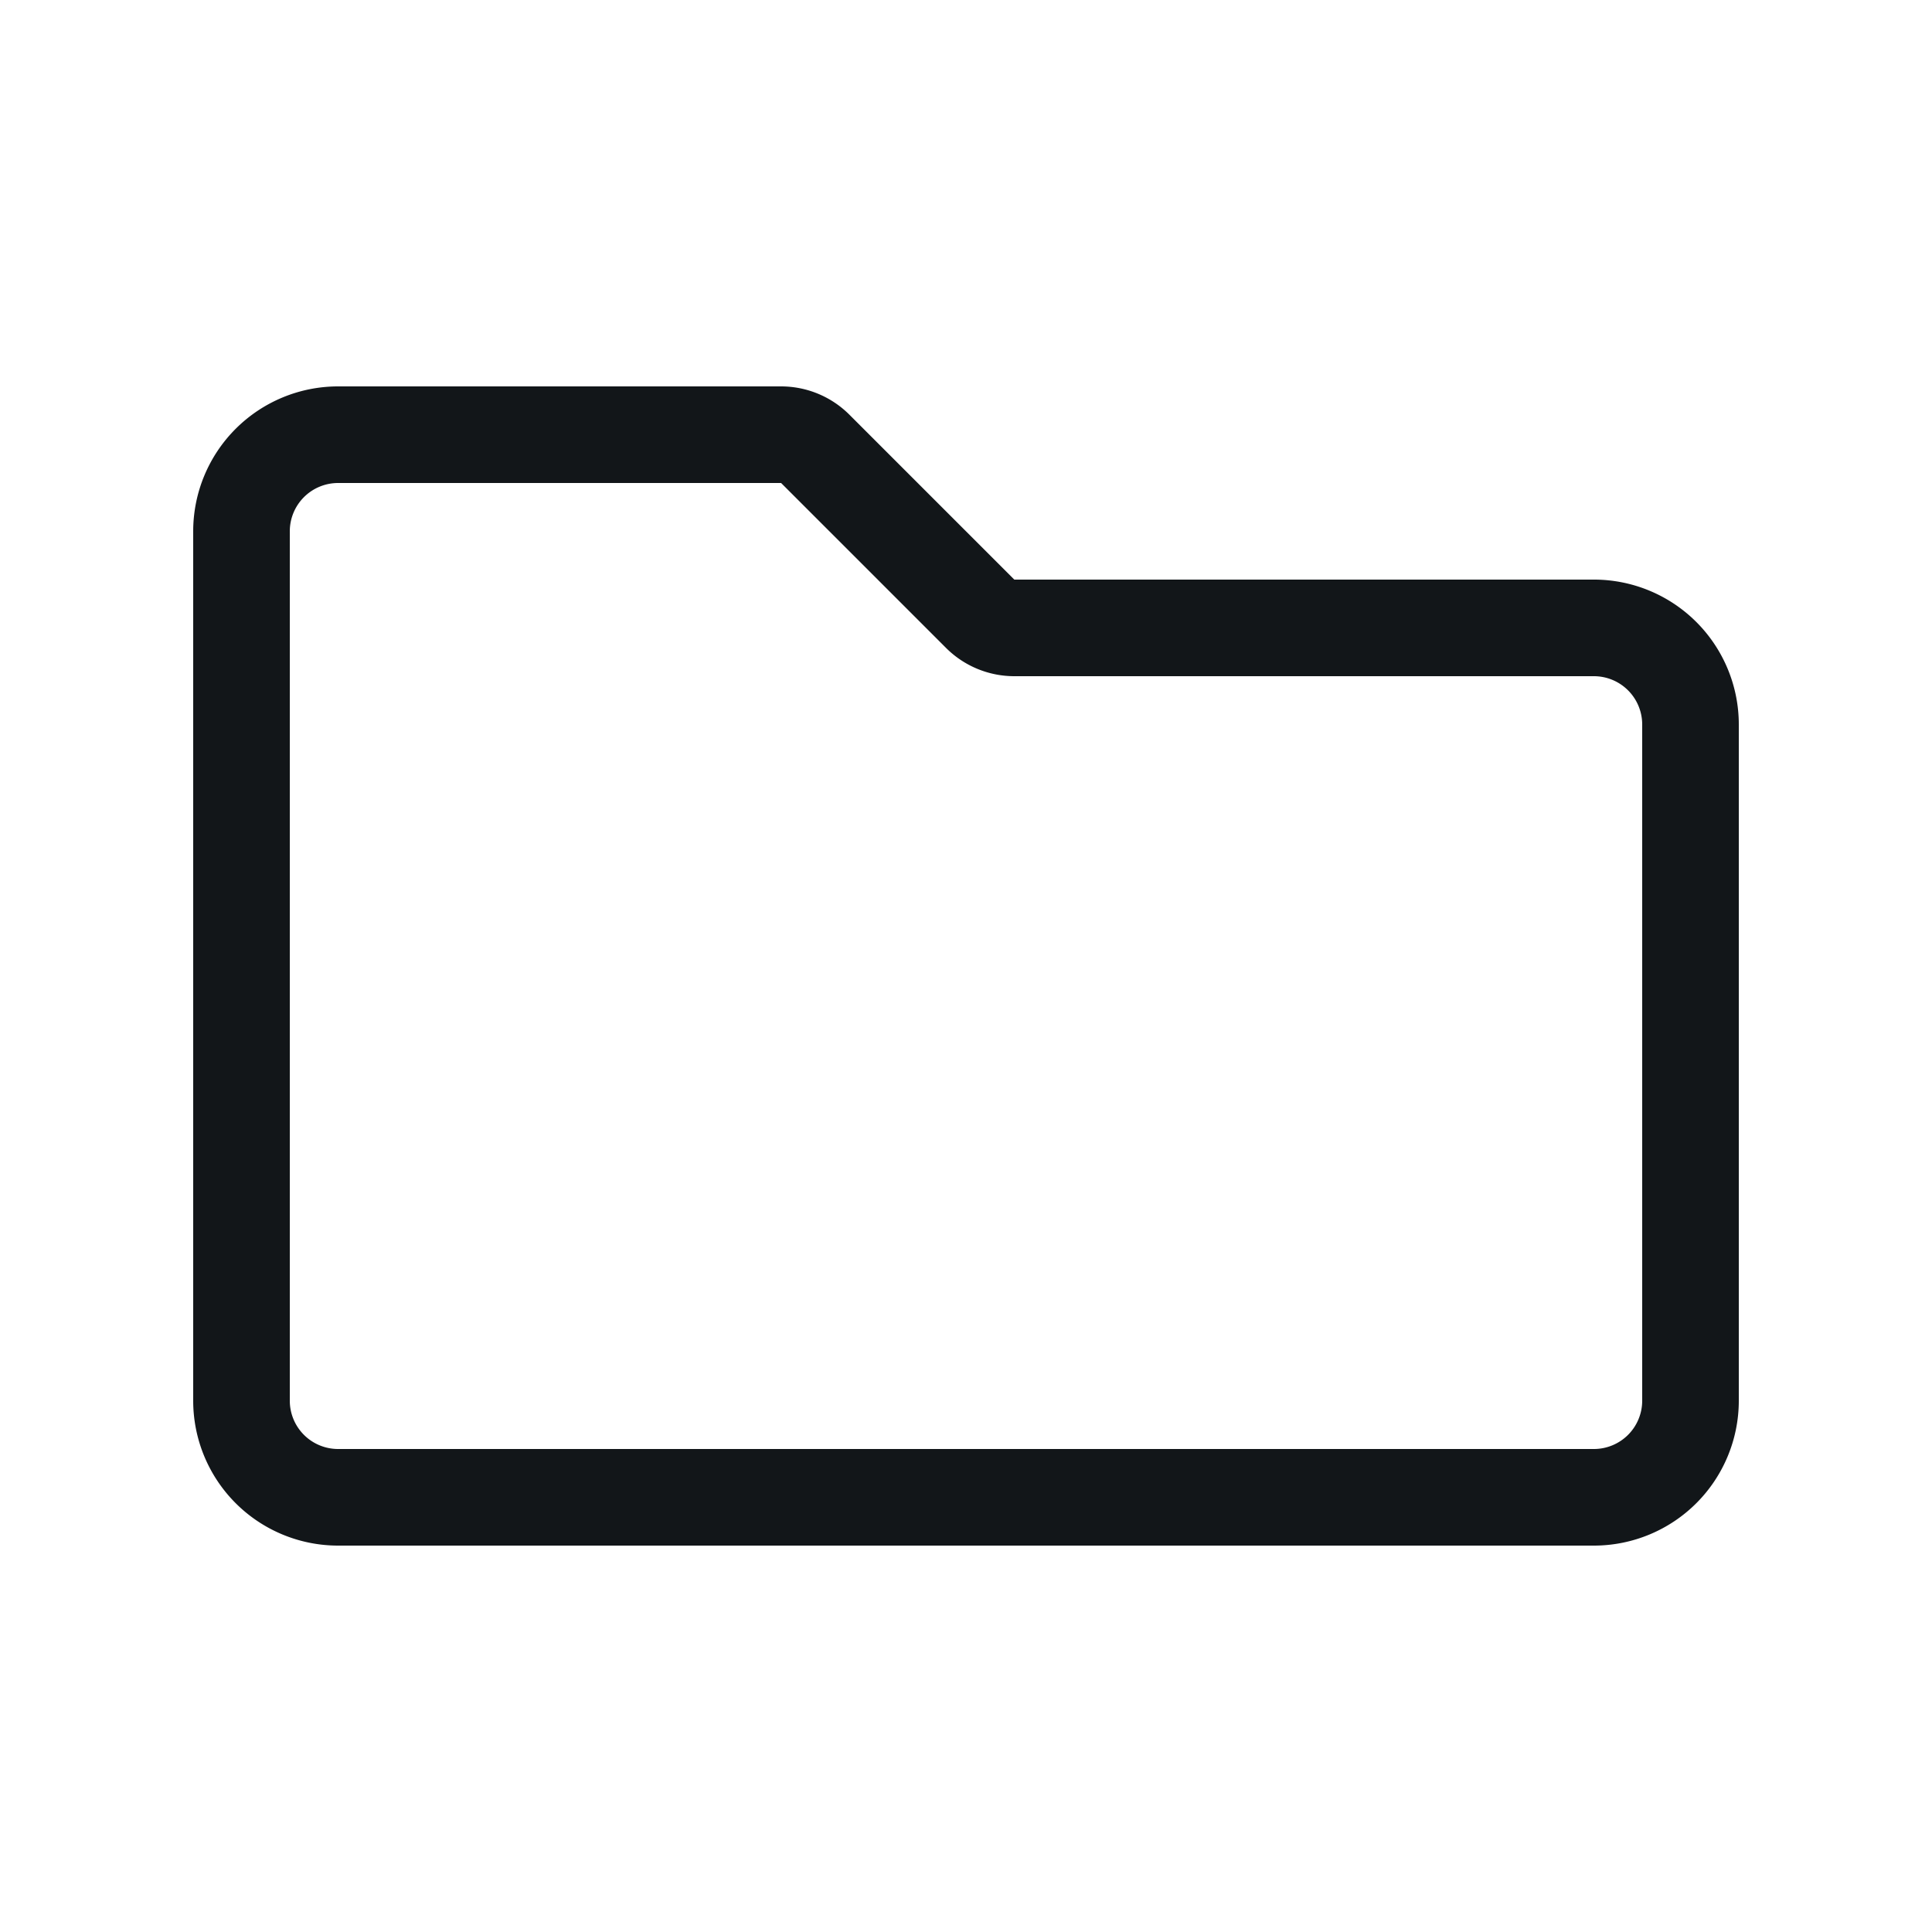
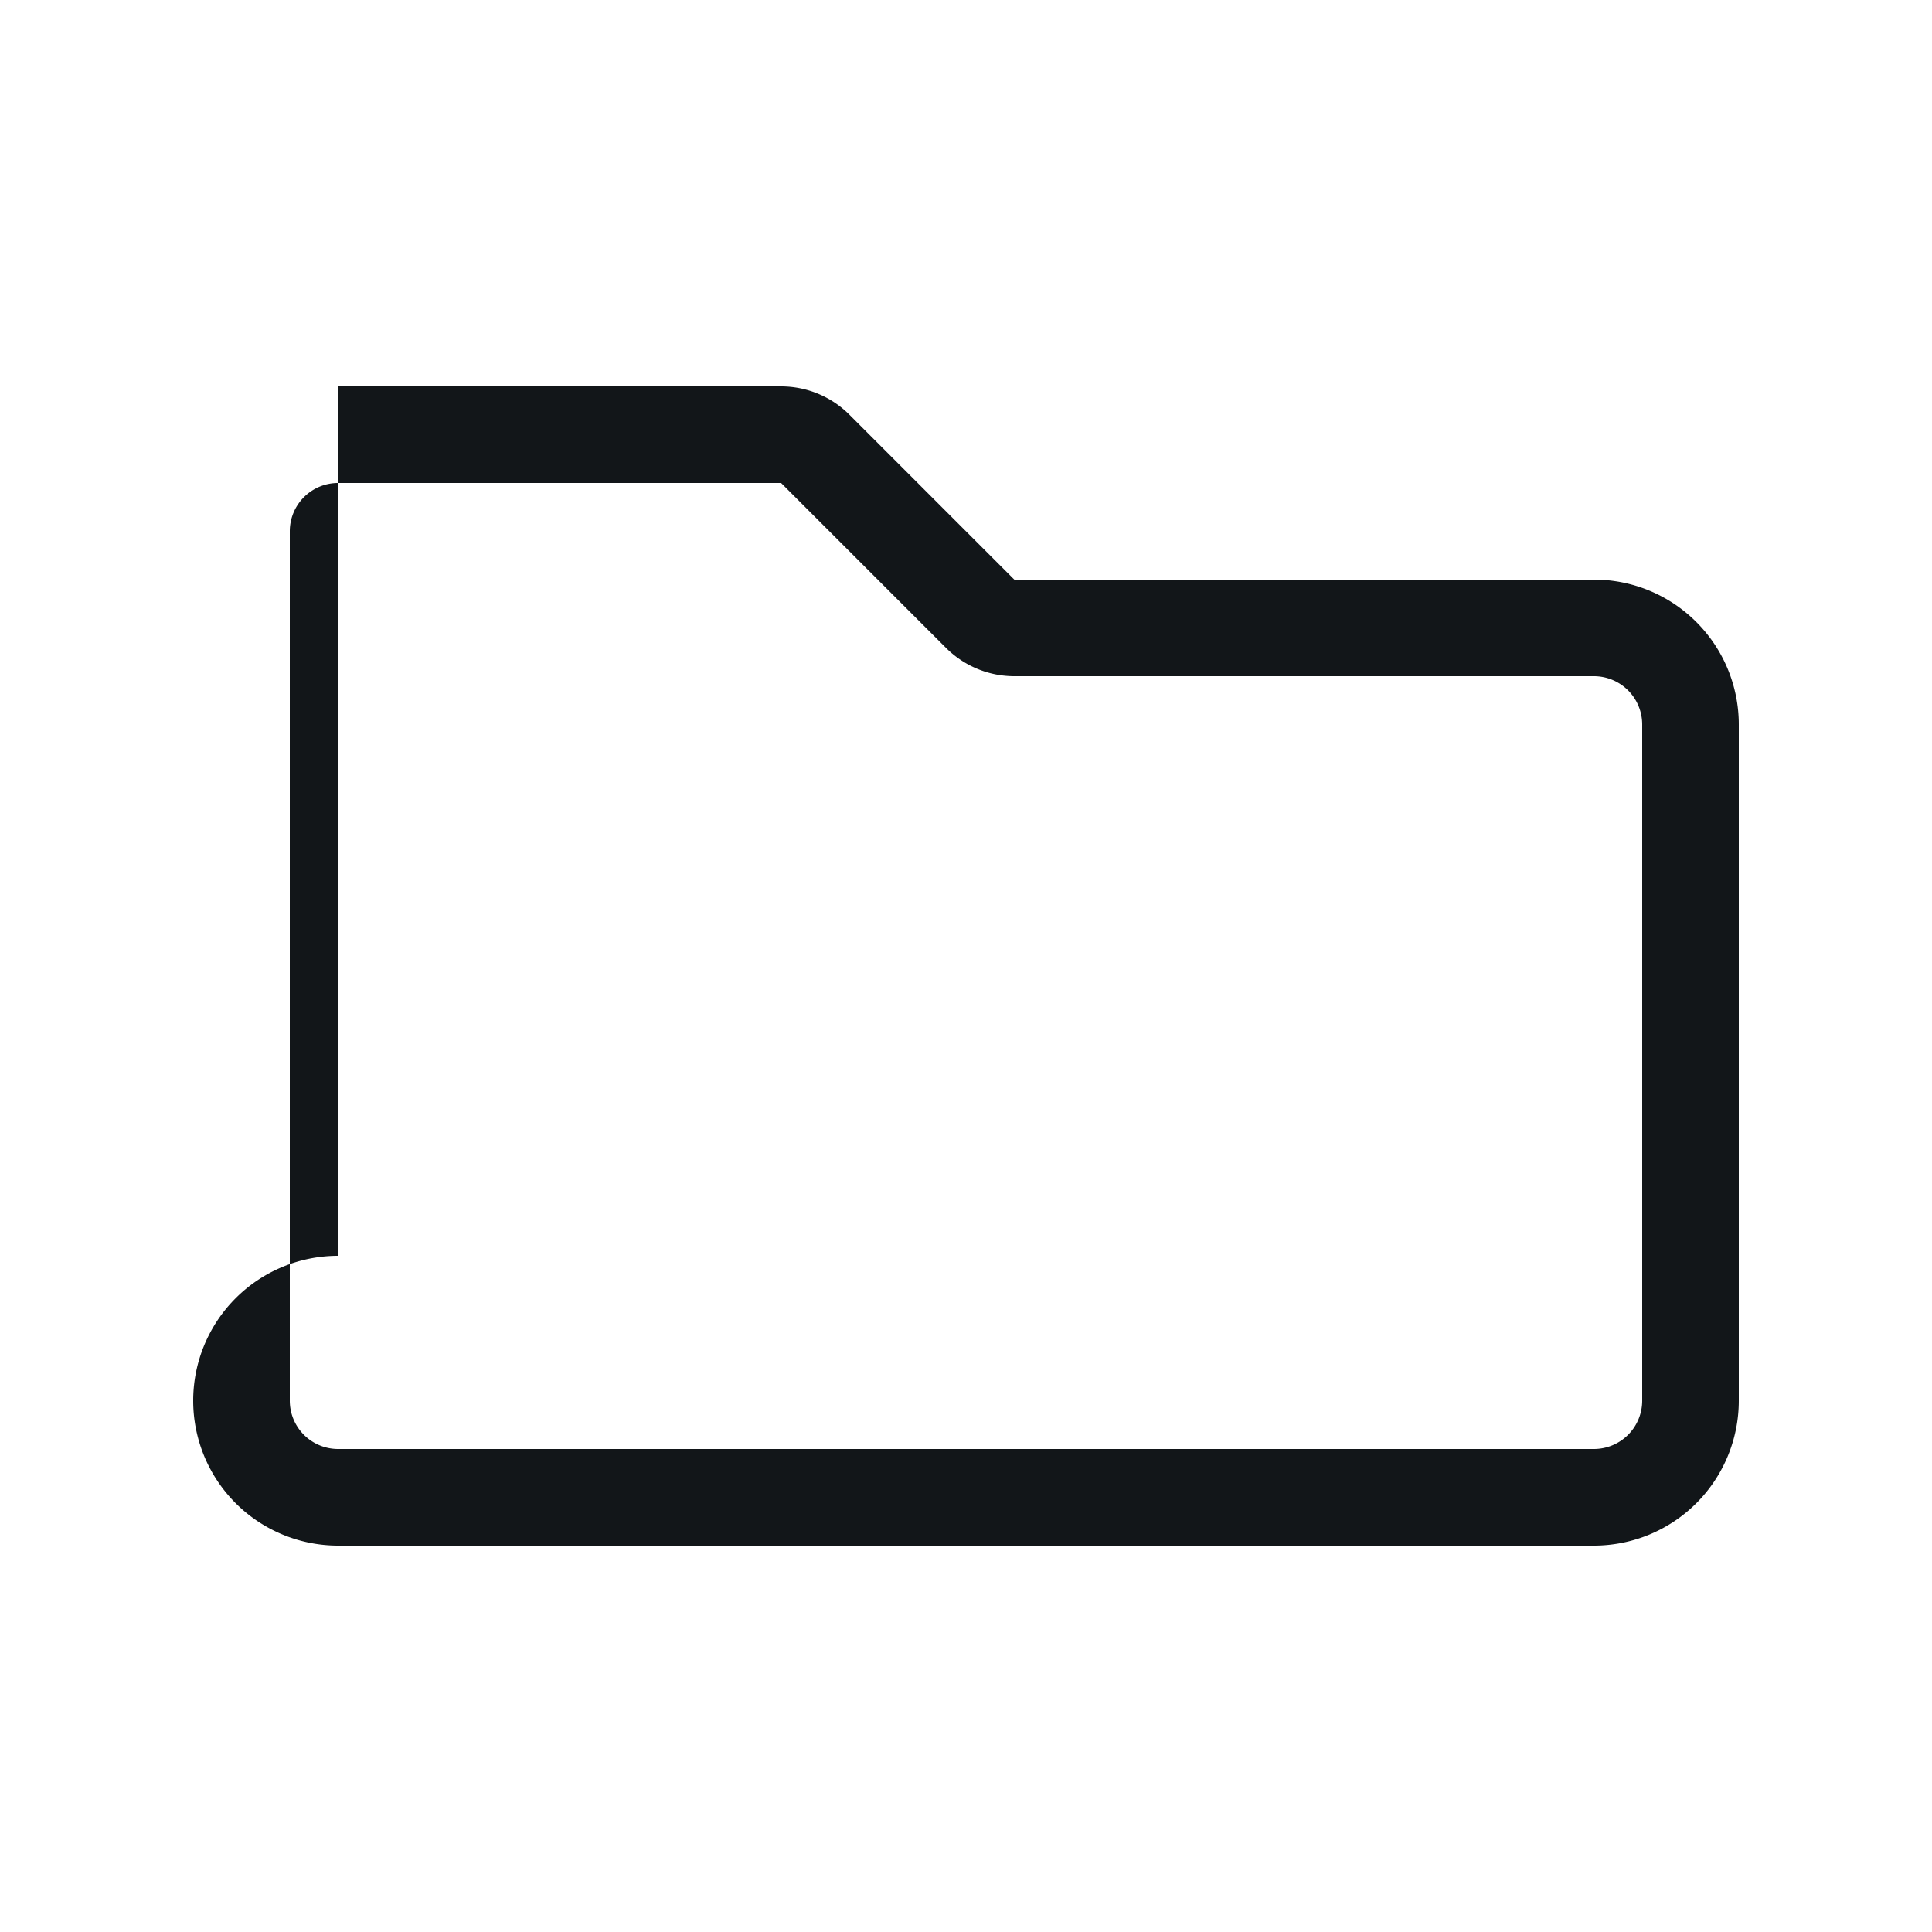
<svg xmlns="http://www.w3.org/2000/svg" width="20" height="20">
-   <path fill="#121619" d="M8.086 5l1.707 1.707A1 1 0 0 0 10.5 7h6a.5.5 0 0 1 .5.5v7a.5.5 0 0 1-.5.5h-13a.5.5 0 0 1-.5-.5v-9a.5.5 0 0 1 .5-.5h4.586M3.5 4A1.5 1.5 0 0 0 2 5.5v9A1.5 1.5 0 0 0 3.5 16h13a1.5 1.5 0 0 0 1.5-1.5v-7A1.5 1.5 0 0 0 16.5 6h-6L8.793 4.293A1 1 0 0 0 8.086 4H3.5z" />
+   <path fill="#121619" d="M8.086 5l1.707 1.707A1 1 0 0 0 10.5 7h6a.5.5 0 0 1 .5.5v7a.5.5 0 0 1-.5.5h-13a.5.5 0 0 1-.5-.5v-9a.5.5 0 0 1 .5-.5h4.586M3.5 4v9A1.5 1.5 0 0 0 3.5 16h13a1.5 1.5 0 0 0 1.5-1.5v-7A1.5 1.5 0 0 0 16.5 6h-6L8.793 4.293A1 1 0 0 0 8.086 4H3.5z" />
</svg>